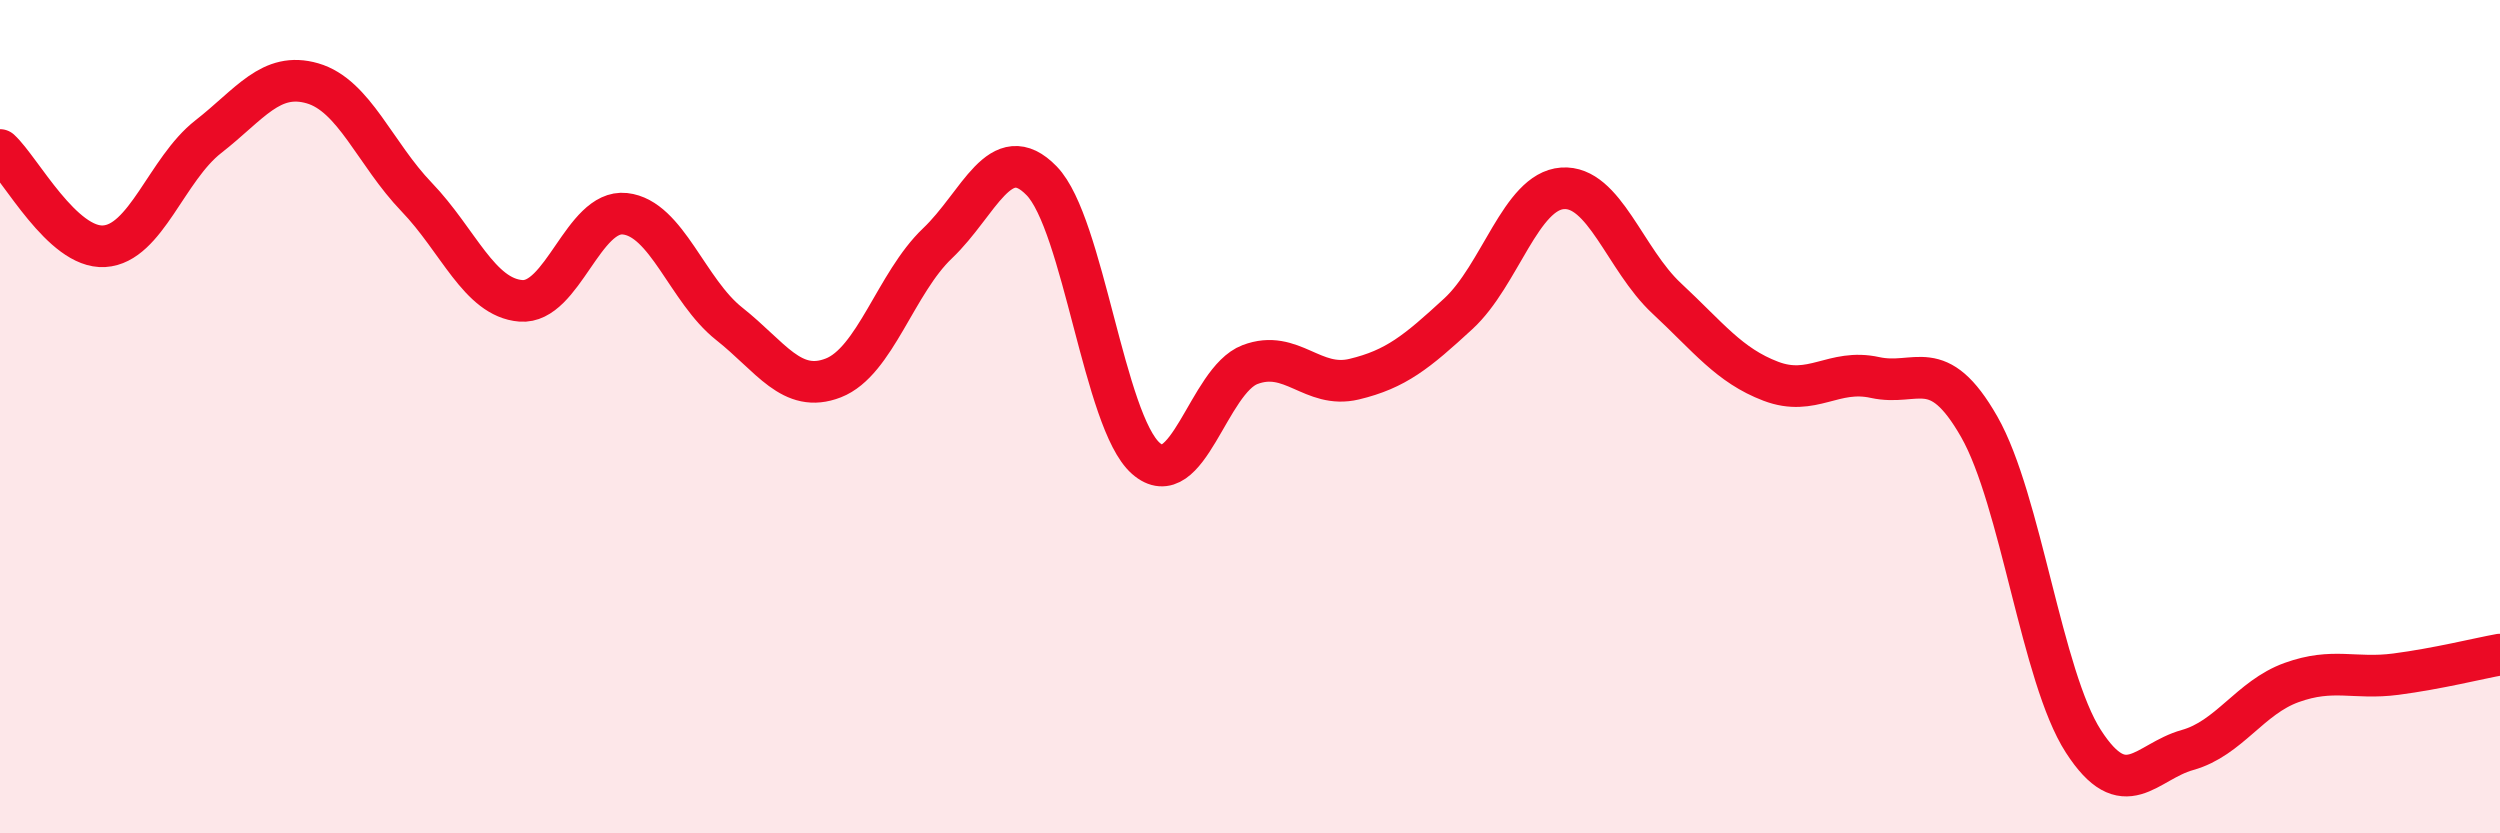
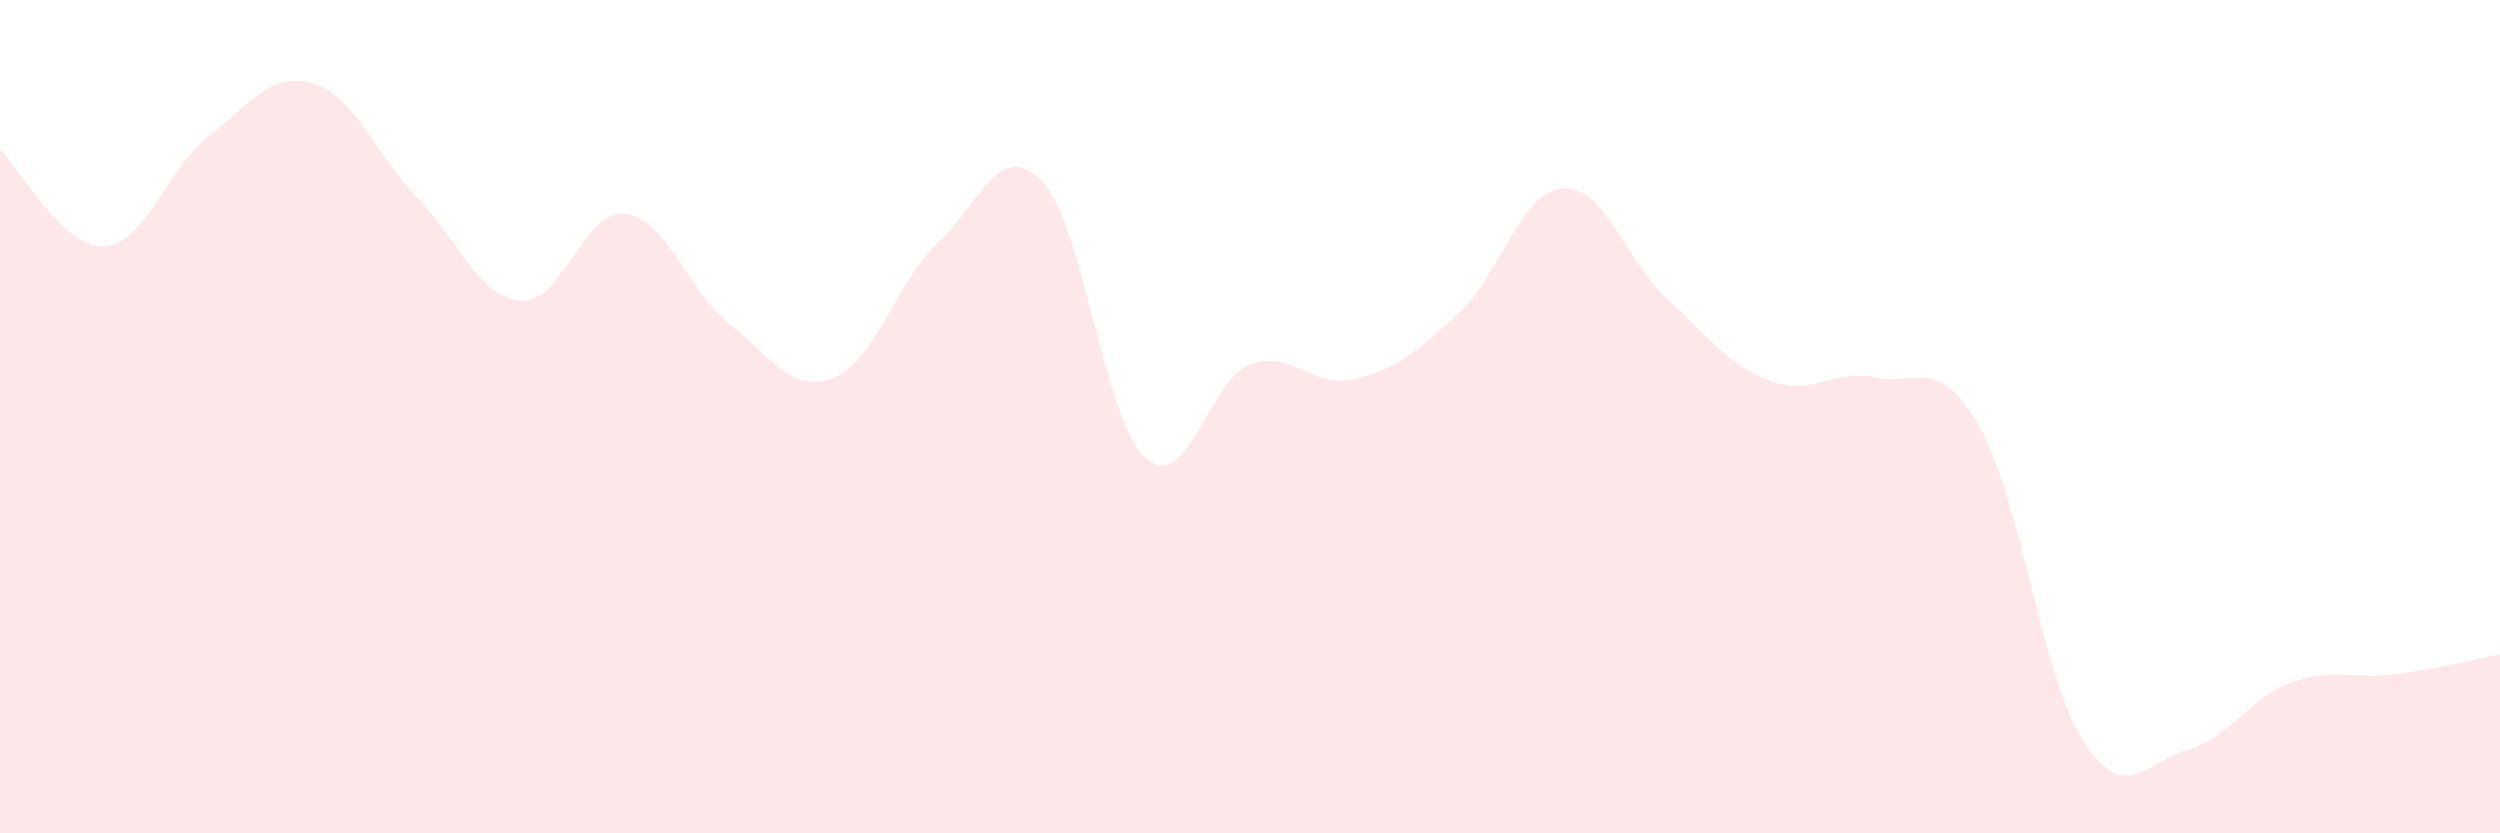
<svg xmlns="http://www.w3.org/2000/svg" width="60" height="20" viewBox="0 0 60 20">
  <path d="M 0,3.6 C 0.5,4.06 1.5,5.97 2.5,5.91 C 3.5,5.85 4,4.06 5,3.28 C 6,2.5 6.5,1.71 7.5,2 C 8.5,2.29 9,3.69 10,4.73 C 11,5.77 11.5,7.14 12.5,7.22 C 13.5,7.3 14,5.02 15,5.13 C 16,5.24 16.5,6.98 17.5,7.77 C 18.5,8.56 19,9.46 20,9.07 C 21,8.68 21.5,6.79 22.5,5.84 C 23.5,4.89 24,3.31 25,4.34 C 26,5.37 26.5,10.12 27.5,11 C 28.5,11.88 29,9.13 30,8.75 C 31,8.37 31.5,9.34 32.5,9.1 C 33.5,8.86 34,8.45 35,7.53 C 36,6.61 36.5,4.59 37.5,4.52 C 38.5,4.45 39,6.23 40,7.16 C 41,8.09 41.5,8.77 42.5,9.15 C 43.5,9.53 44,8.84 45,9.06 C 46,9.28 46.5,8.49 47.5,10.24 C 48.5,11.99 49,16.24 50,17.79 C 51,19.34 51.5,18.28 52.5,18 C 53.5,17.72 54,16.74 55,16.38 C 56,16.02 56.5,16.31 57.5,16.18 C 58.5,16.05 59.5,15.8 60,15.71L60 20L0 20Z" fill="#EB0A25" opacity="0.1" stroke-linecap="round" stroke-linejoin="round" />
-   <path d="M 0,3.6 C 0.5,4.06 1.5,5.97 2.5,5.91 C 3.5,5.85 4,4.06 5,3.28 C 6,2.5 6.5,1.71 7.5,2 C 8.5,2.29 9,3.69 10,4.73 C 11,5.77 11.5,7.14 12.5,7.22 C 13.5,7.3 14,5.02 15,5.13 C 16,5.24 16.5,6.98 17.5,7.77 C 18.5,8.56 19,9.46 20,9.07 C 21,8.68 21.5,6.79 22.5,5.84 C 23.5,4.89 24,3.31 25,4.34 C 26,5.37 26.5,10.12 27.5,11 C 28.5,11.88 29,9.13 30,8.75 C 31,8.37 31.5,9.34 32.5,9.1 C 33.5,8.86 34,8.45 35,7.53 C 36,6.61 36.5,4.59 37.5,4.52 C 38.5,4.45 39,6.23 40,7.16 C 41,8.09 41.5,8.77 42.5,9.15 C 43.5,9.53 44,8.84 45,9.06 C 46,9.28 46.5,8.49 47.5,10.24 C 48.5,11.99 49,16.24 50,17.79 C 51,19.34 51.5,18.28 52.5,18 C 53.5,17.72 54,16.74 55,16.38 C 56,16.02 56.5,16.31 57.5,16.18 C 58.5,16.05 59.5,15.8 60,15.71" stroke="#EB0A25" stroke-width="1" fill="none" stroke-linecap="round" stroke-linejoin="round" />
</svg>